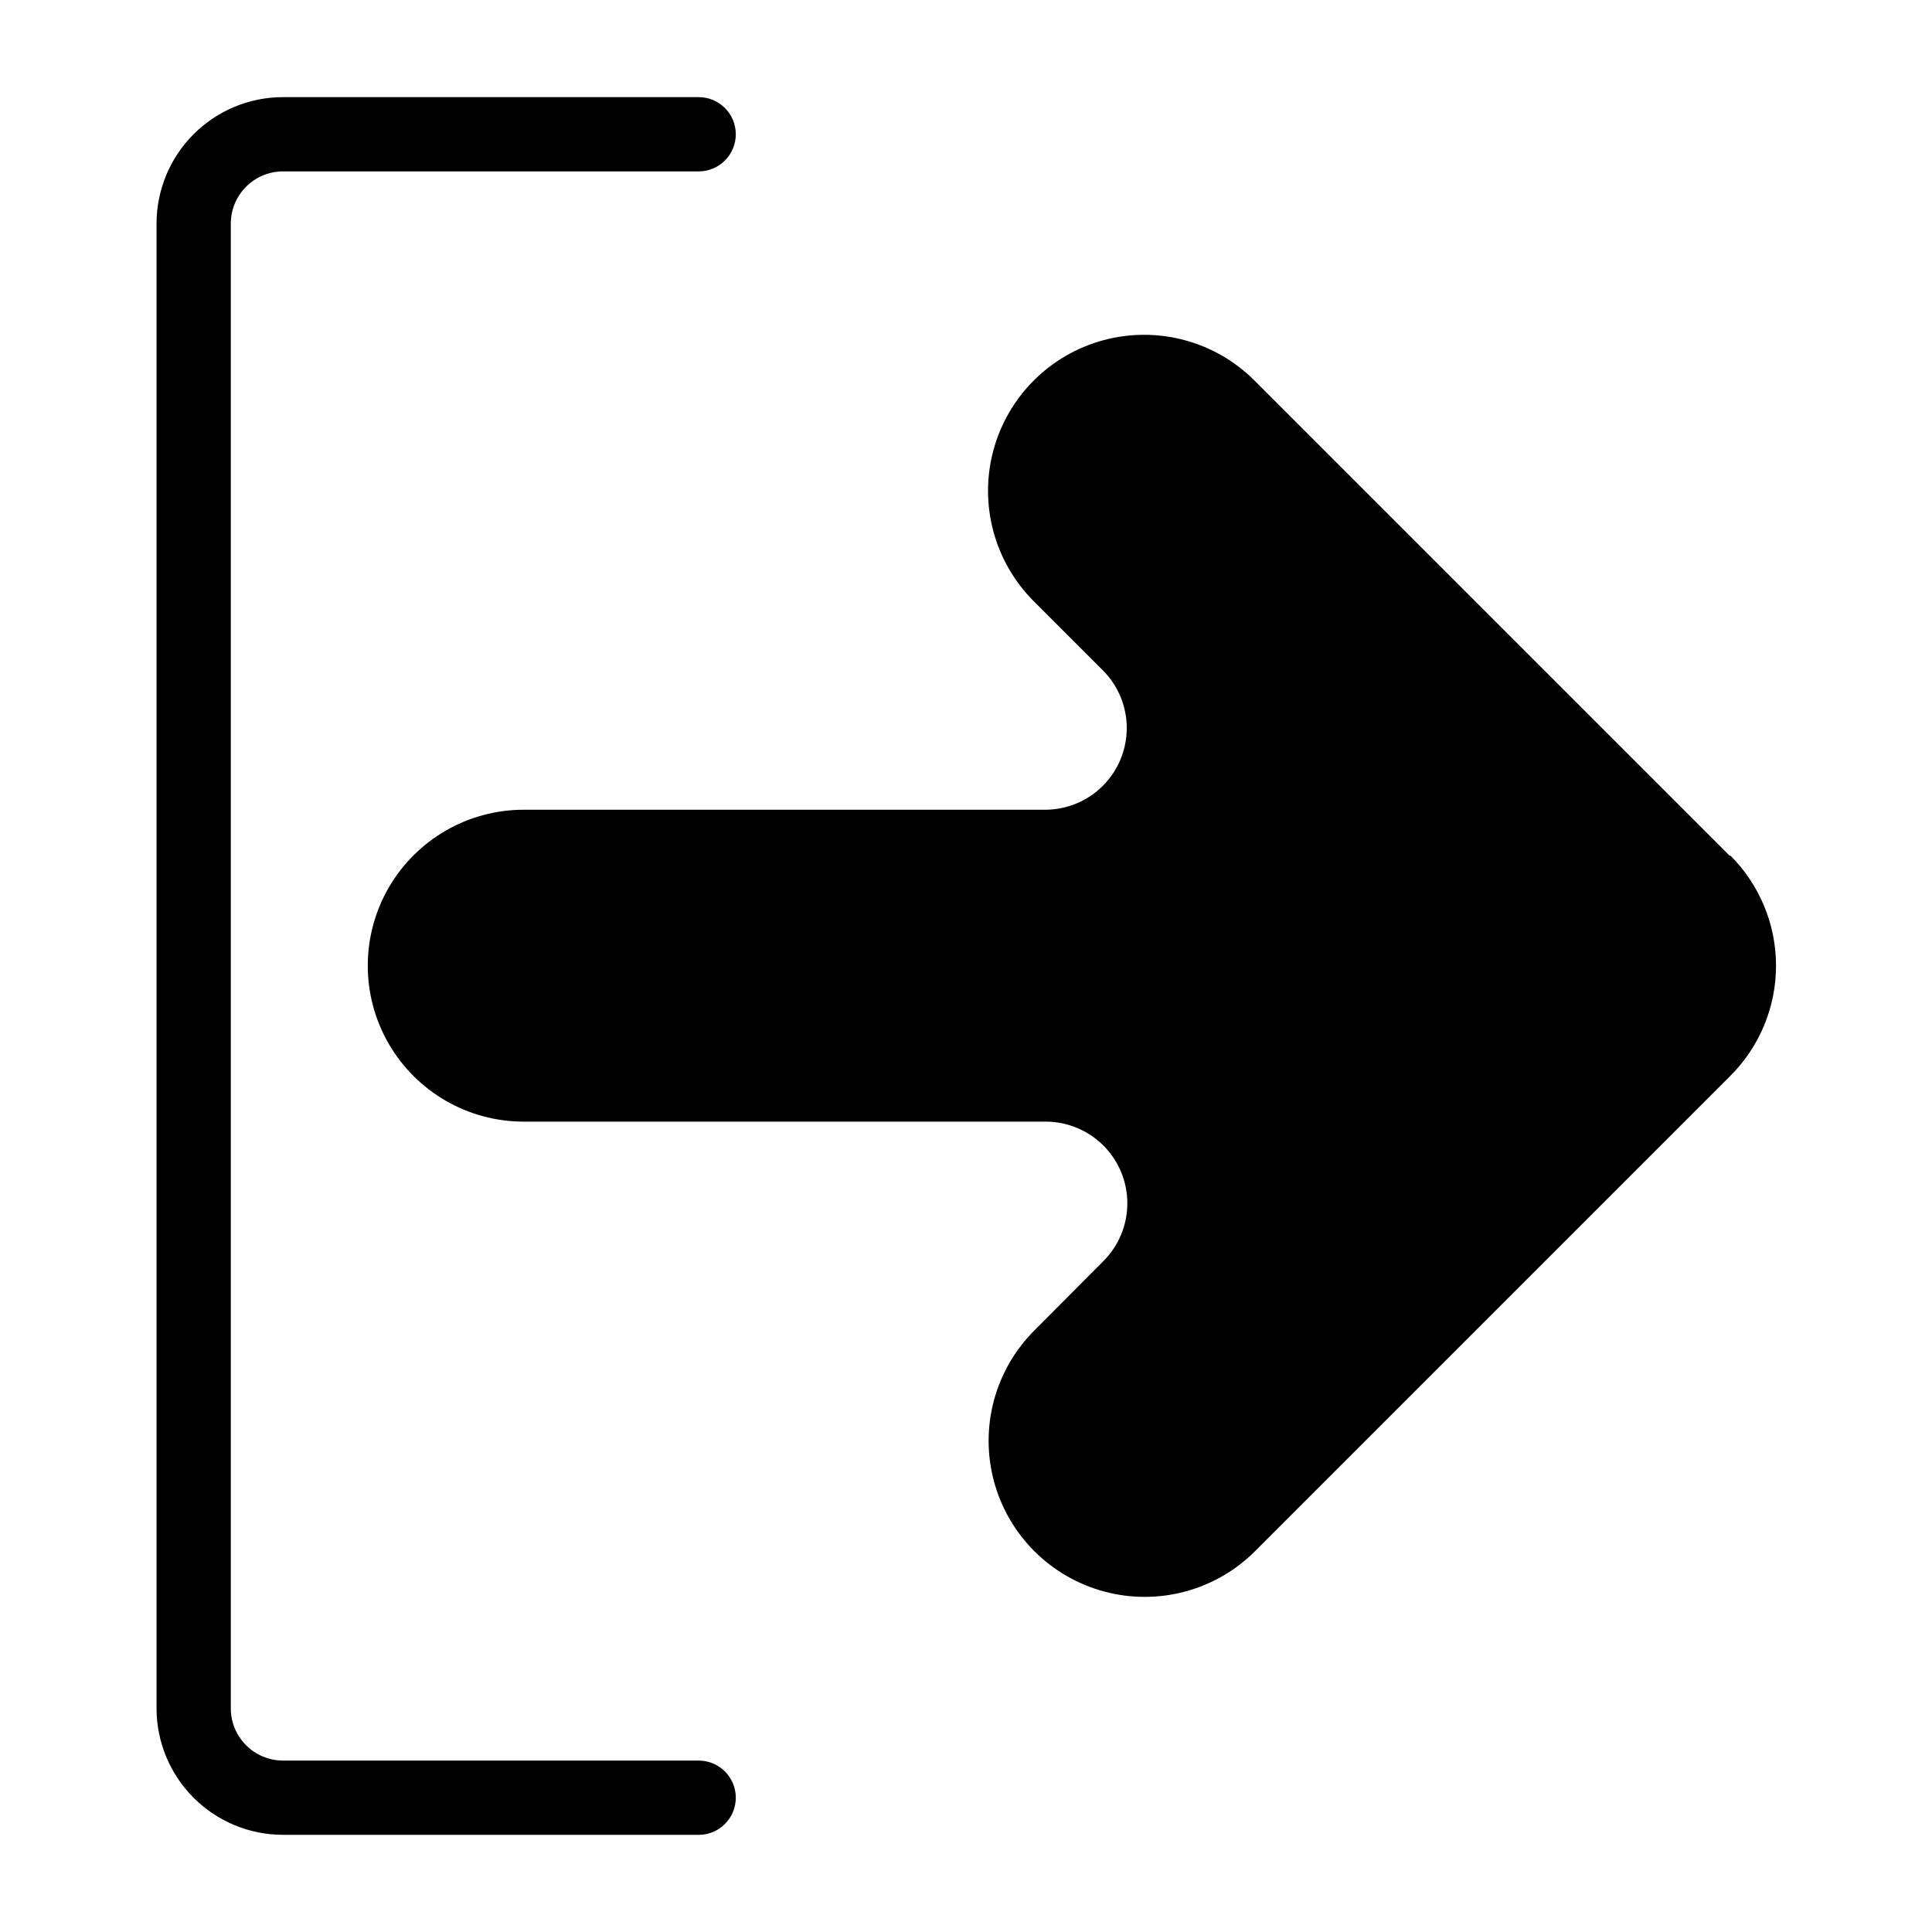
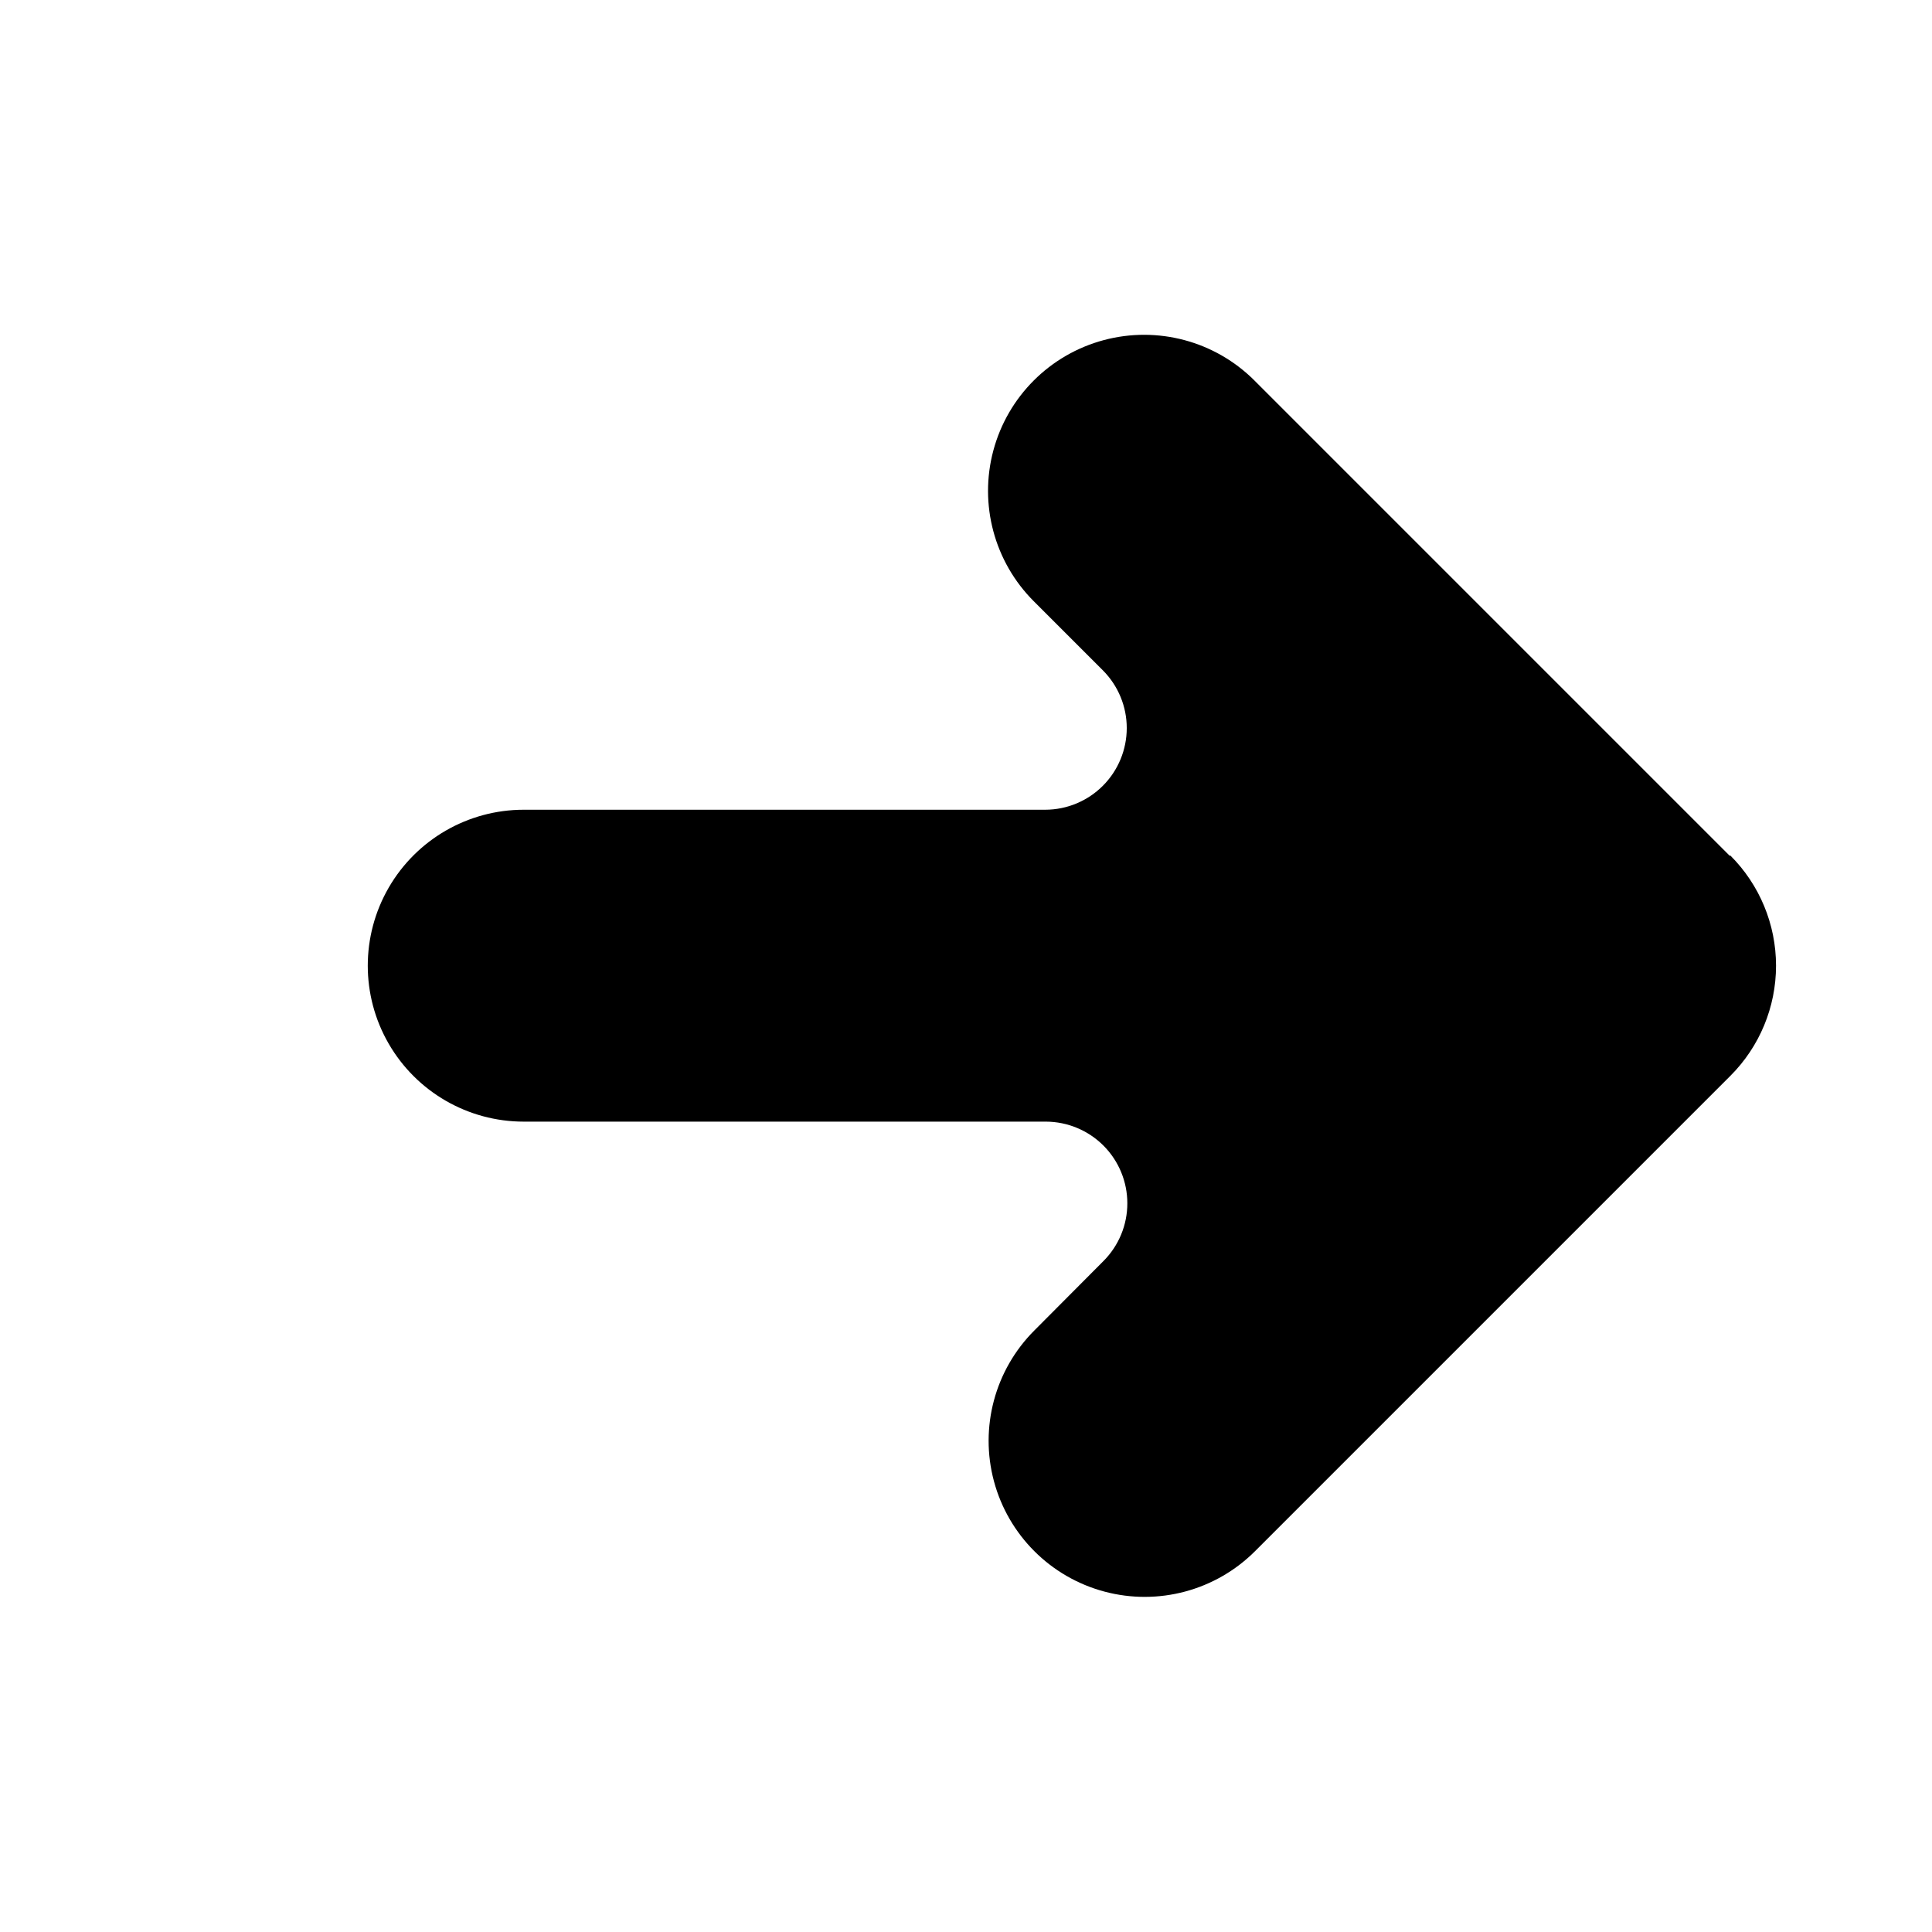
<svg xmlns="http://www.w3.org/2000/svg" fill="#000000" width="800px" height="800px" version="1.1" viewBox="144 144 512 512">
  <g>
-     <path d="m329.15 610.57h-110.21c-7.59-0.043-13.734-6.184-13.777-13.773v-393.6c0.043-7.59 6.188-13.734 13.777-13.777h110.21c5.438 0 9.844-4.406 9.844-9.84 0-5.434-4.406-9.84-9.844-9.84h-110.21c-8.867 0.02-17.363 3.551-23.633 9.82-6.269 6.269-9.801 14.77-9.824 23.637v393.6c0.023 8.863 3.555 17.363 9.824 23.633 6.269 6.269 14.766 9.801 23.633 9.82h110.21c5.438 0 9.844-4.402 9.844-9.84 0-5.434-4.406-9.84-9.844-9.84z" />
    <path d="m602.39 370.79-125.95-125.95h0.004c-10.449-10.445-25.68-14.527-39.949-10.703-14.273 3.824-25.422 14.973-29.246 29.246-3.824 14.27 0.258 29.5 10.703 39.945l18.344 18.344c4.039 4.059 6.309 9.555 6.305 15.281s-2.273 11.219-6.32 15.277c-4.043 4.055-9.527 6.344-15.258 6.359h-138.23c-14.766 0-28.41 7.879-35.793 20.664-7.383 12.789-7.383 28.543 0 41.328 7.383 12.789 21.027 20.664 35.793 20.664h138.39c5.727 0.02 11.211 2.309 15.258 6.363 4.043 4.055 6.316 9.551 6.316 15.277 0.004 5.727-2.262 11.223-6.305 15.281l-18.34 18.422c-10.449 10.445-14.531 25.676-10.707 39.945 3.824 14.273 14.973 25.422 29.246 29.246 14.273 3.824 29.5-0.254 39.949-10.703l125.95-125.95c7.758-7.738 12.117-18.246 12.117-29.207 0-10.957-4.359-21.465-12.117-29.203z" />
  </g>
</svg>